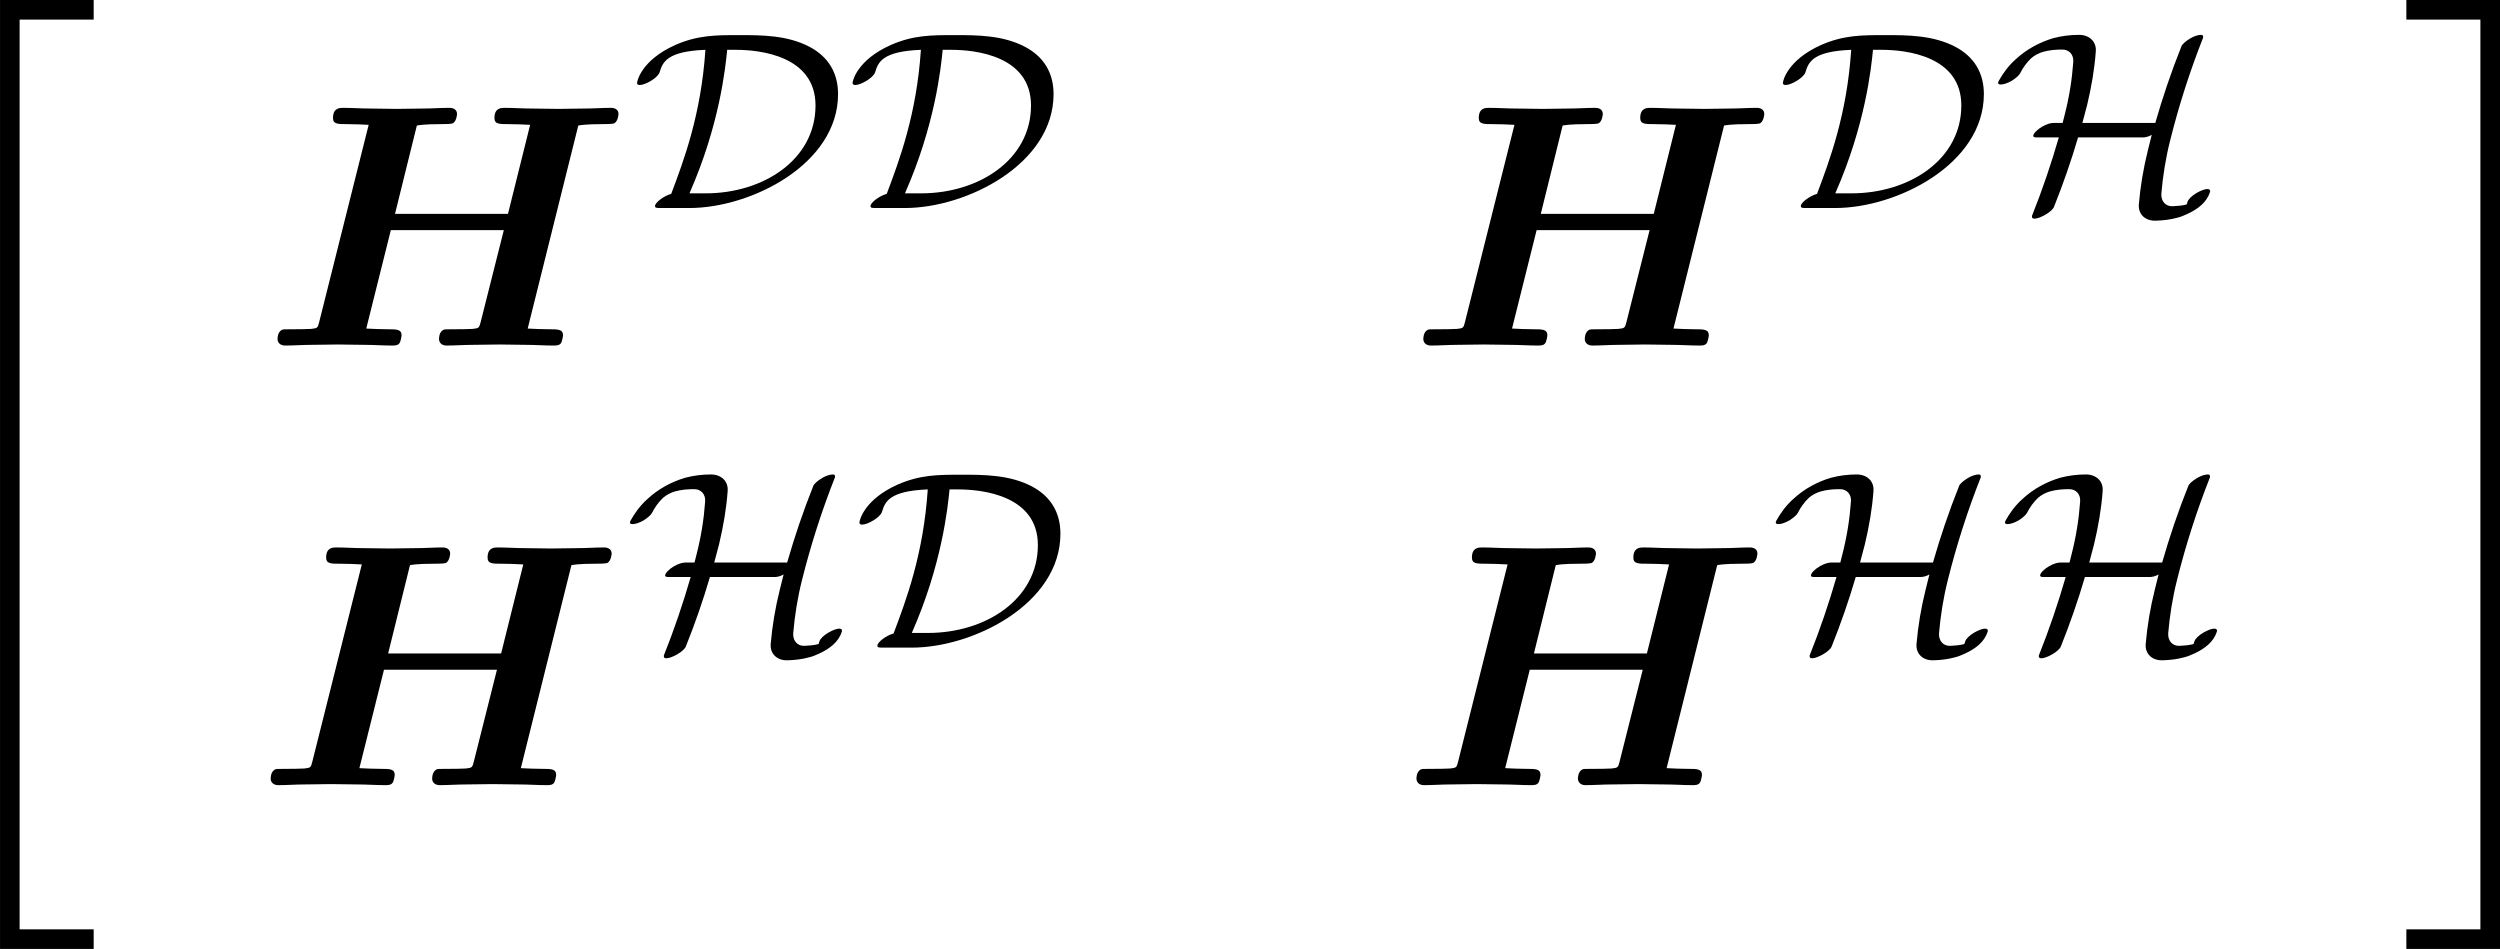
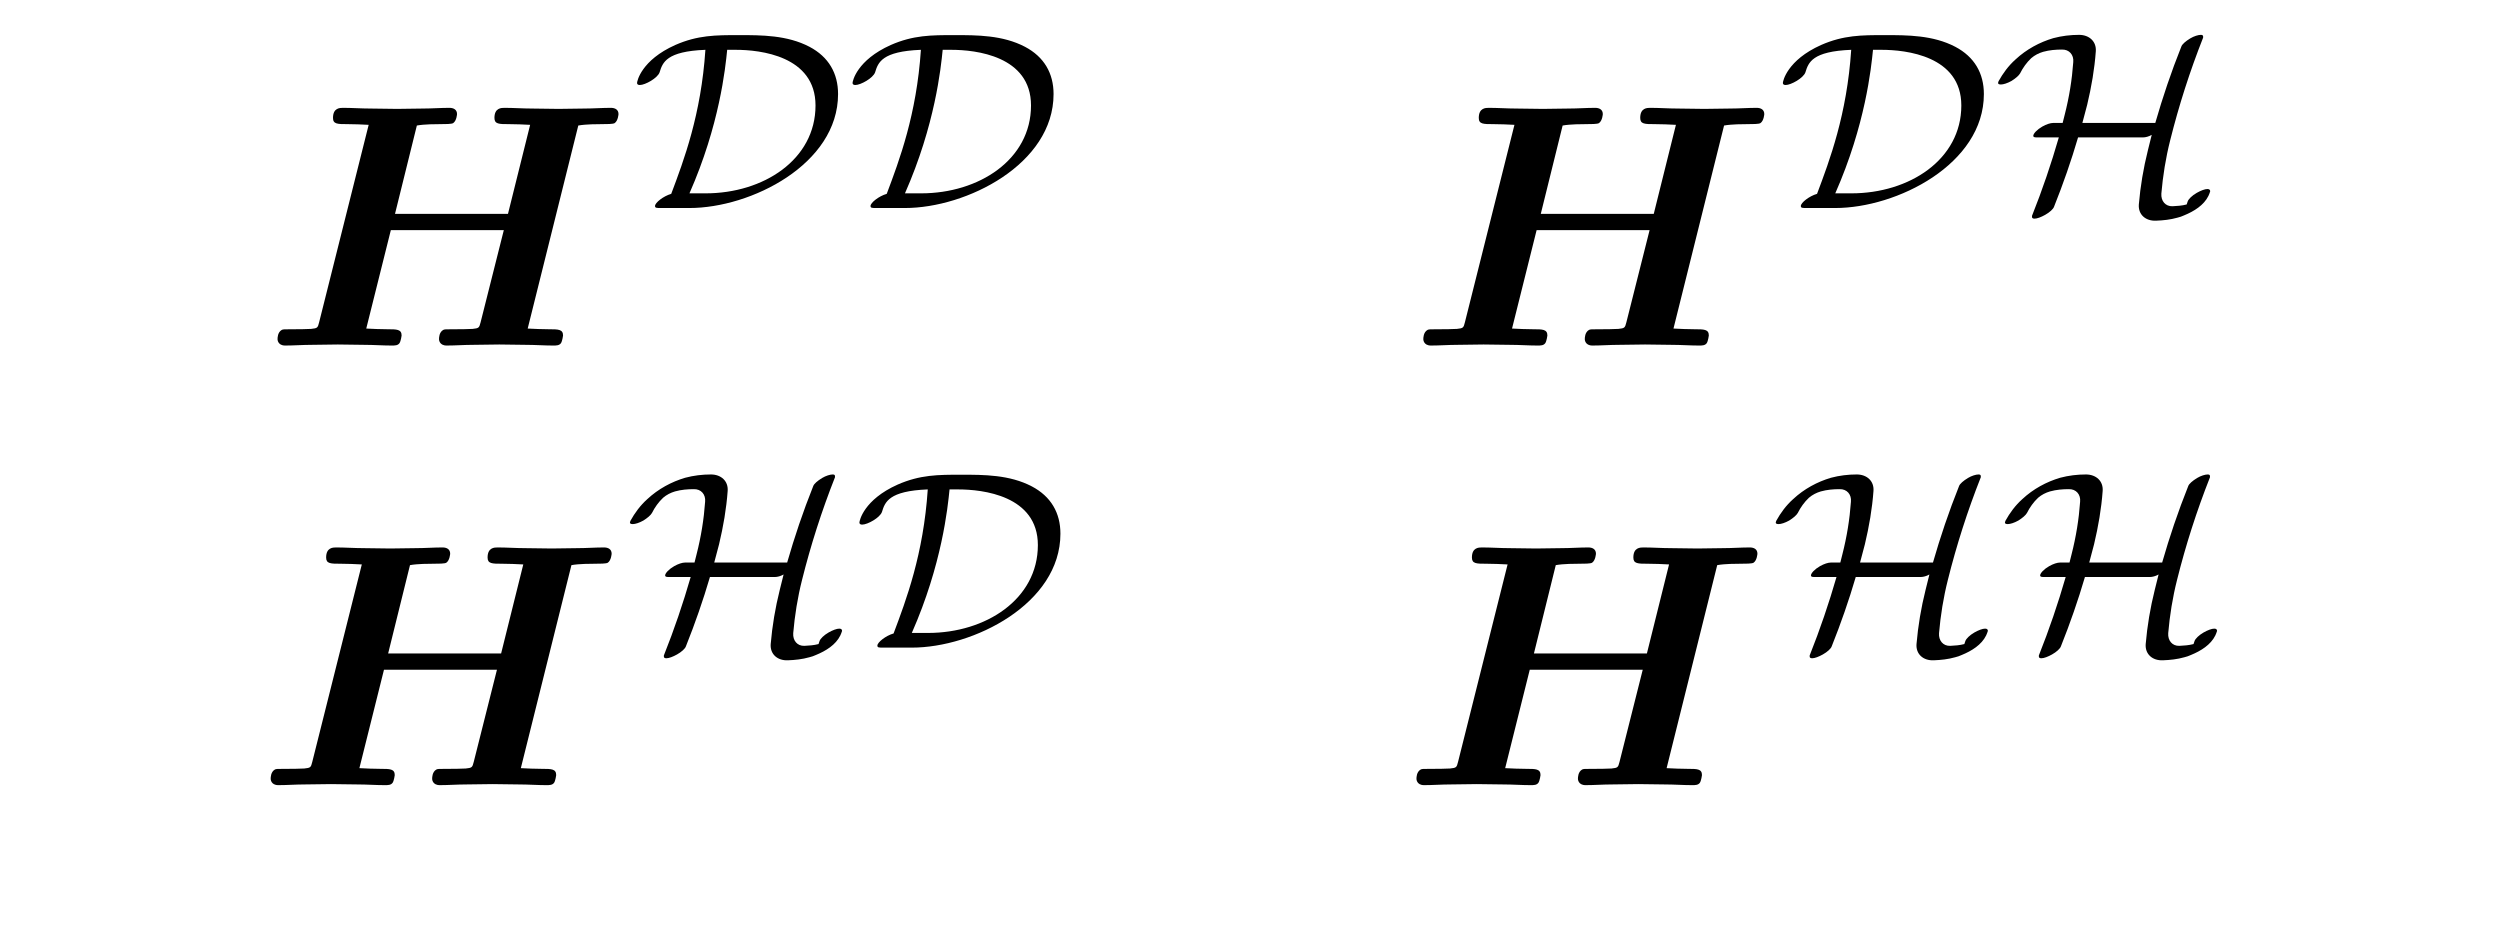
<svg xmlns="http://www.w3.org/2000/svg" xmlns:xlink="http://www.w3.org/1999/xlink" version="1.1" width="110.198pt" height="41.829pt" viewBox="357.499 342.928 110.198 41.829">
  <defs>
    <path id="g34-68" d="M6.504-3.587C6.504-4.24 6.209-4.758 5.603-5.077C4.902-5.444 4.097-5.444 3.379-5.444C2.654-5.444 2.088-5.444 1.379-5.133C.311-4.655 .175-3.993 .175-3.937C.175-3.889 .215-3.873 .263-3.873C.43-3.873 .821-4.089 .885-4.272C.98-4.583 1.1-4.933 2.327-4.981C2.192-2.941 1.65-1.506 1.251-.446C1.004-.375 .741-.167 .741-.064C.741 0 .789 0 .925 0H1.825C3.762 0 6.504-1.379 6.504-3.587ZM5.794-3.228C5.794-1.522 4.152-.462 2.335-.462H1.825C2.774-2.614 2.957-4.415 3.013-4.981H3.284C4.049-4.981 5.794-4.79 5.794-3.228Z" />
    <path id="g34-72" d="M6.846-.526C6.846-.574 6.814-.598 6.759-.598C6.679-.598 6.551-.55 6.424-.478C6.272-.391 6.161-.279 6.137-.207C6.129-.175 6.121-.151 6.105-.112C5.954-.072 5.81-.064 5.659-.056C5.436-.048 5.292-.223 5.308-.454C5.356-1.012 5.444-1.57 5.587-2.136C5.858-3.22 6.201-4.296 6.623-5.364C6.631-5.436 6.607-5.452 6.551-5.452C6.472-5.452 6.336-5.412 6.217-5.34C6.073-5.252 5.962-5.157 5.938-5.085C5.619-4.288 5.348-3.483 5.117-2.678H2.821L2.973-3.252C3.108-3.818 3.204-4.376 3.244-4.933C3.268-5.244 3.037-5.452 2.718-5.452C2.447-5.452 2.176-5.42 1.905-5.348C1.474-5.22 1.06-4.997 .717-4.678C.494-4.479 .319-4.24 .183-3.993C.175-3.977 .167-3.937 .167-3.937C.167-3.905 .199-3.889 .255-3.889C.335-3.889 .462-3.929 .59-4.001C.717-4.081 .821-4.168 .861-4.24C.948-4.415 1.068-4.583 1.211-4.718C1.323-4.814 1.451-4.878 1.586-4.918C1.785-4.973 1.985-4.989 2.176-4.989C2.407-4.997 2.558-4.822 2.534-4.591C2.495-4.041 2.407-3.491 2.264-2.933L2.2-2.678H1.897C1.817-2.678 1.69-2.638 1.562-2.566C1.395-2.471 1.275-2.343 1.275-2.271C1.275-2.24 1.307-2.224 1.363-2.224H2.08C1.841-1.395 1.562-.574 1.235 .247C1.227 .319 1.259 .335 1.315 .335C1.395 .335 1.522 .287 1.65 .215C1.793 .135 1.905 .032 1.929-.04C2.216-.757 2.471-1.49 2.686-2.224H4.742C4.806-2.224 4.91-2.248 5.005-2.303L4.886-1.825C4.742-1.251 4.647-.677 4.599-.112C4.575 .207 4.814 .414 5.141 .399C5.364 .391 5.595 .367 5.818 .303C5.89 .287 5.954 .263 6.025 .231C6.336 .104 6.647-.088 6.791-.383C6.814-.43 6.83-.478 6.846-.526Z" />
    <path id="g13-72" d="M11.204-7.287C11.204-7.429 11.095-7.484 10.964-7.484C10.691-7.484 10.407-7.462 10.135-7.462L9.316-7.451L8.476-7.462C8.193-7.462 7.898-7.484 7.615-7.484C7.516-7.484 7.298-7.484 7.298-7.167C7.298-6.971 7.44-6.971 7.756-6.971C7.985-6.971 8.193-6.96 8.422-6.949L7.724-4.145H4.167L4.855-6.927C5.095-6.971 5.476-6.971 5.596-6.971C5.738-6.971 5.956-6.971 6-7.004C6.109-7.08 6.12-7.287 6.12-7.287C6.12-7.429 6.011-7.484 5.88-7.484C5.607-7.484 5.324-7.462 5.051-7.462L4.233-7.451L3.393-7.462C3.109-7.462 2.815-7.484 2.531-7.484C2.433-7.484 2.215-7.484 2.215-7.167C2.215-6.971 2.356-6.971 2.673-6.971C2.902-6.971 3.109-6.96 3.338-6.949L1.778-.731C1.735-.556 1.724-.545 1.527-.524C1.342-.513 1.124-.513 .949-.513C.665-.513 .644-.513 .6-.491C.469-.415 .469-.24 .469-.196C.469-.196 .469 0 .709 0C.982 0 1.265-.022 1.538-.022L2.367-.033L3.207-.022C3.491-.022 3.785 0 4.058 0C4.167 0 4.255 0 4.309-.076C4.353-.142 4.375-.316 4.375-.316C4.375-.513 4.222-.513 3.927-.513C3.698-.513 3.491-.524 3.262-.535L4.036-3.633H7.593L6.862-.731C6.818-.556 6.807-.545 6.611-.524C6.425-.513 6.207-.513 6.033-.513C5.749-.513 5.727-.513 5.684-.491C5.553-.415 5.553-.24 5.553-.196C5.553-.196 5.553 0 5.793 0C6.065 0 6.349-.022 6.622-.022L7.451-.033L8.291-.022C8.575-.022 8.869 0 9.142 0C9.251 0 9.338 0 9.393-.076C9.436-.142 9.458-.316 9.458-.316C9.458-.513 9.305-.513 9.011-.513C8.782-.513 8.575-.524 8.345-.535L9.938-6.927C10.178-6.971 10.56-6.971 10.68-6.971C10.822-6.971 11.04-6.971 11.084-7.004C11.193-7.08 11.204-7.287 11.204-7.287Z" />
-     <path id="g32-34" d="M5.689 29.479V28.862H3.357V.219H5.689V-.399H2.74V29.479H5.689Z" />
-     <path id="g32-35" d="M3.059 29.479V-.399H.11V.219H2.441V28.862H.11V29.479H3.059Z" />
  </defs>
  <g id="page1" transform="matrix(1.4 0 0 1.4 0 0)">
    <use x="252.617" y="245.347" xlink:href="#g32-34" />
    <use x="263.626" y="255.828" xlink:href="#g13-72" />
    <use x="275.239" y="251.498" xlink:href="#g34-68" />
    <use x="282.024" y="251.498" xlink:href="#g34-68" />
    <use x="299.701" y="255.828" xlink:href="#g13-72" />
    <use x="311.315" y="251.498" xlink:href="#g34-68" />
    <use x="318.099" y="251.498" xlink:href="#g34-72" />
    <use x="263.41" y="269.669" xlink:href="#g13-72" />
    <use x="275.023" y="265.339" xlink:href="#g34-72" />
    <use x="282.24" y="265.339" xlink:href="#g34-68" />
    <use x="299.485" y="269.669" xlink:href="#g13-72" />
    <use x="311.099" y="265.339" xlink:href="#g34-72" />
    <use x="318.315" y="265.339" xlink:href="#g34-72" />
    <use x="331.011" y="245.347" xlink:href="#g32-35" />
  </g>
</svg>